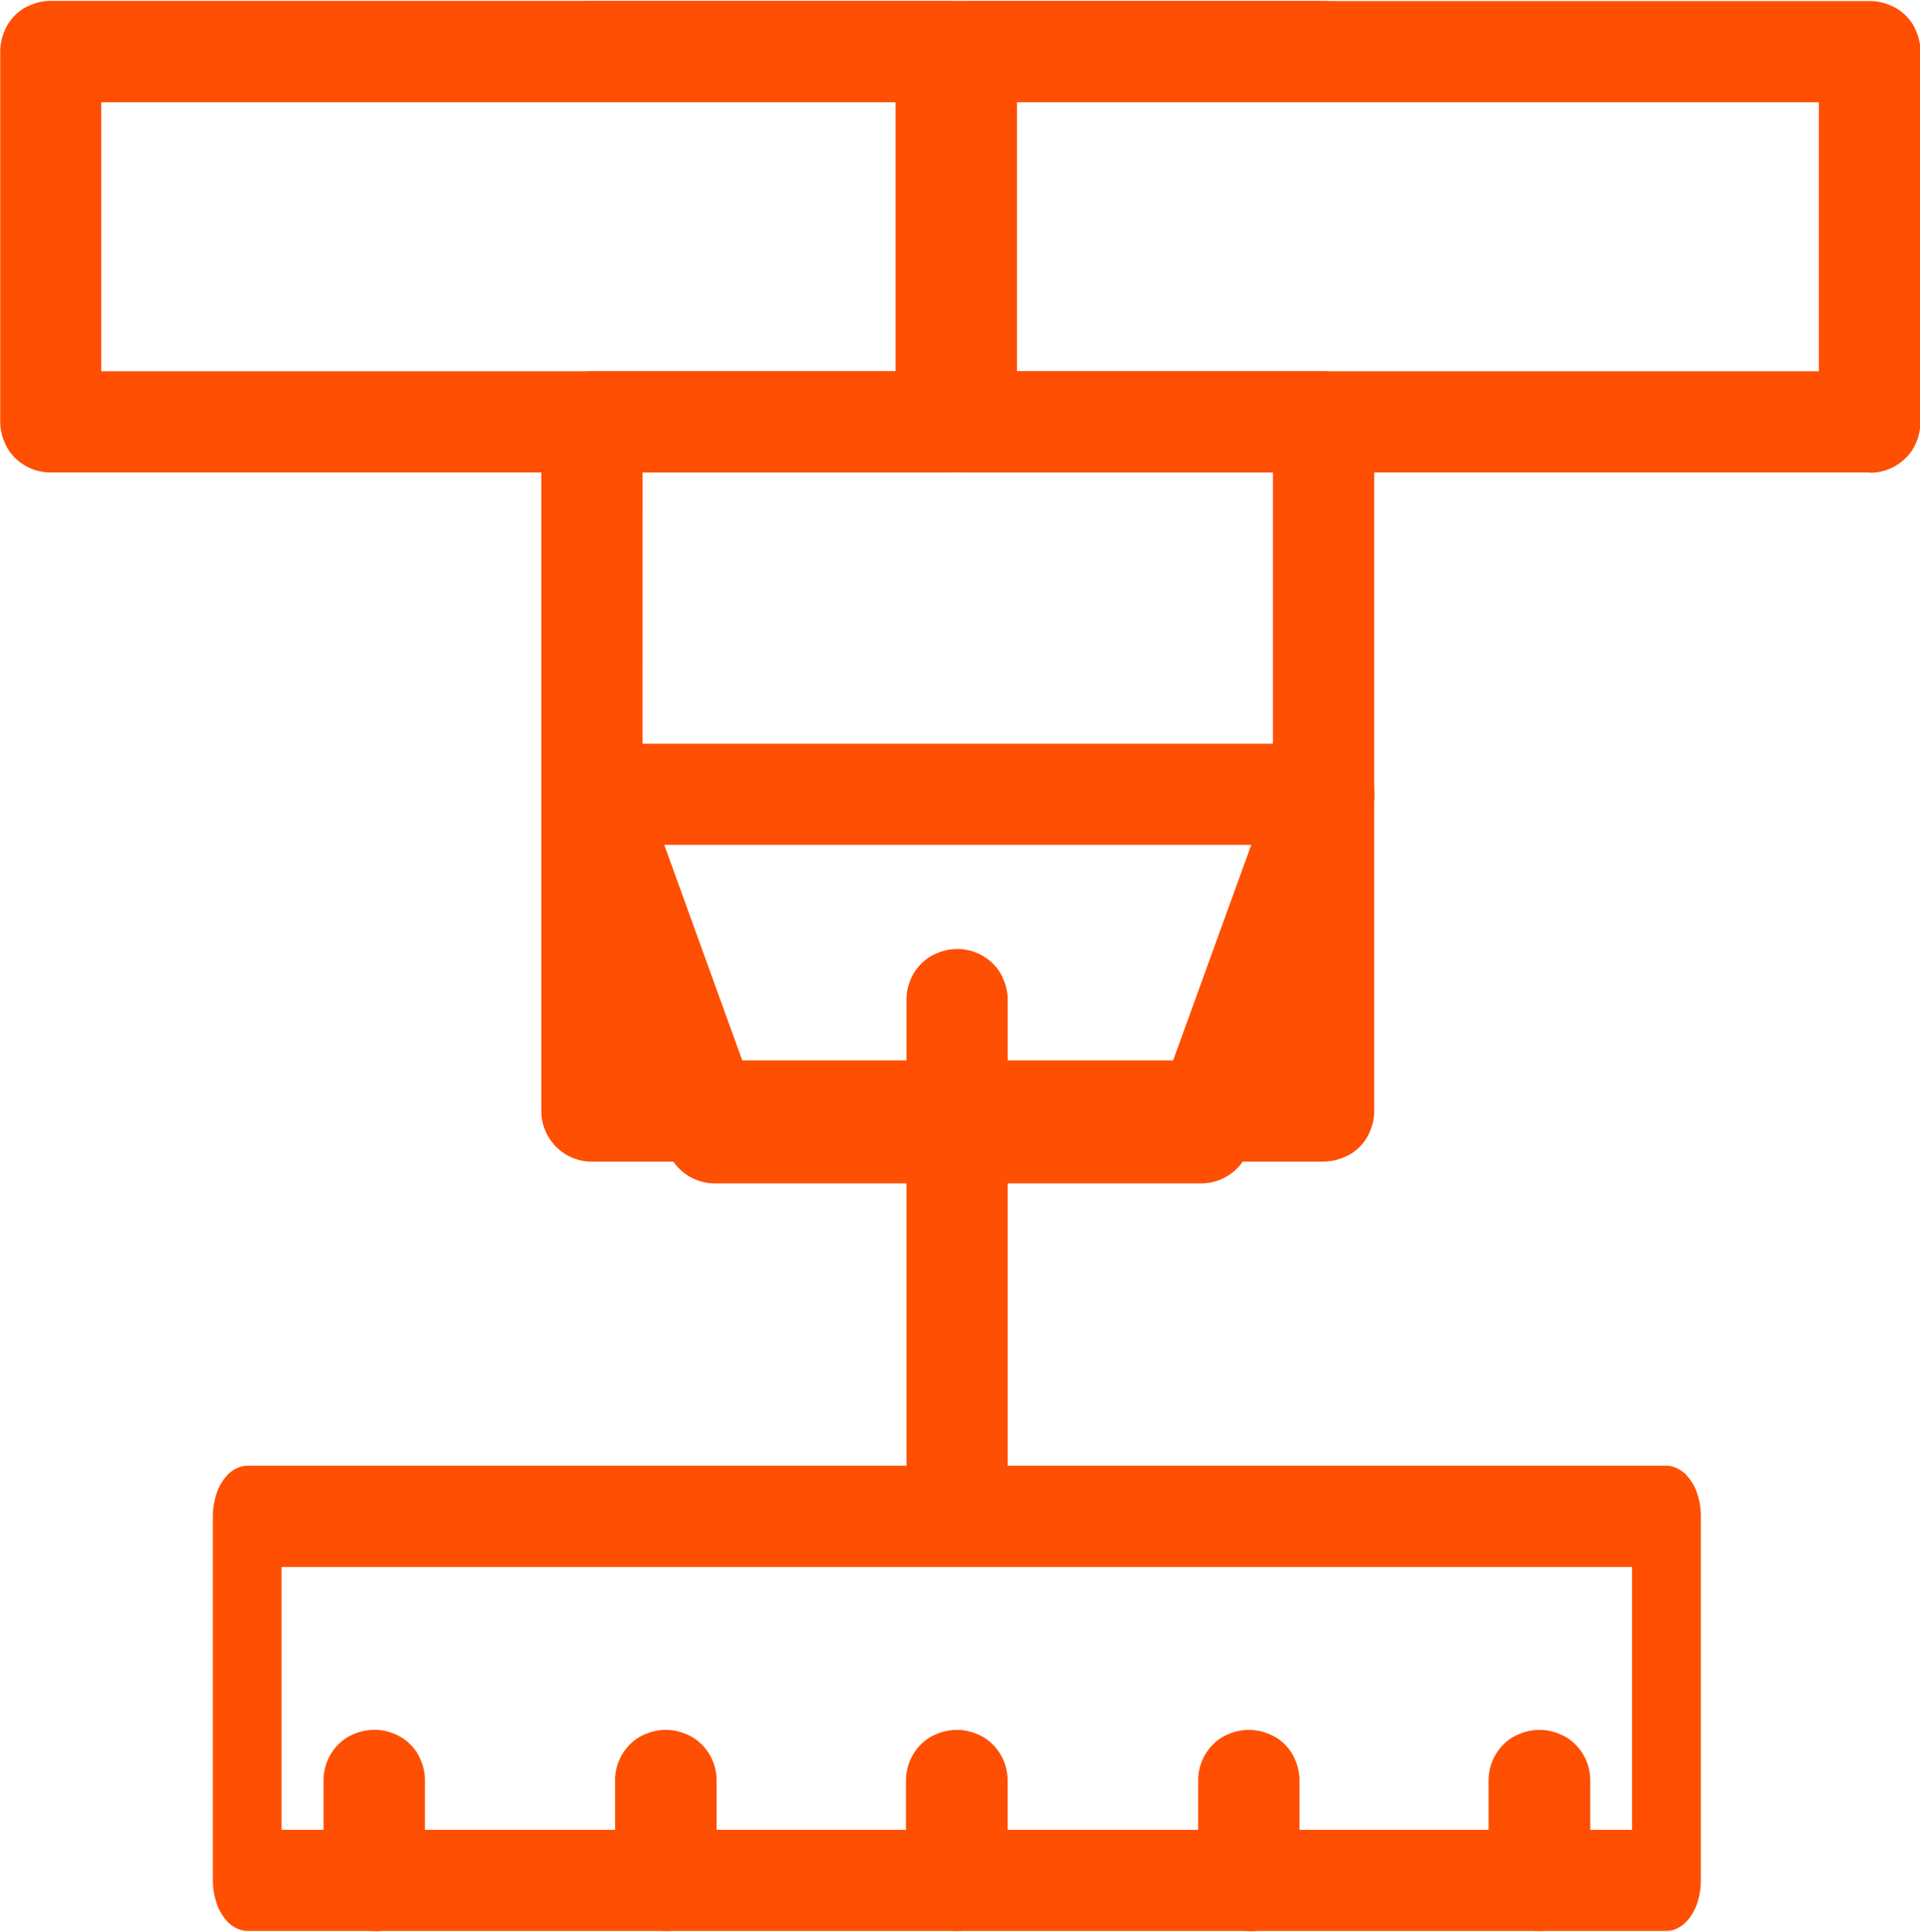
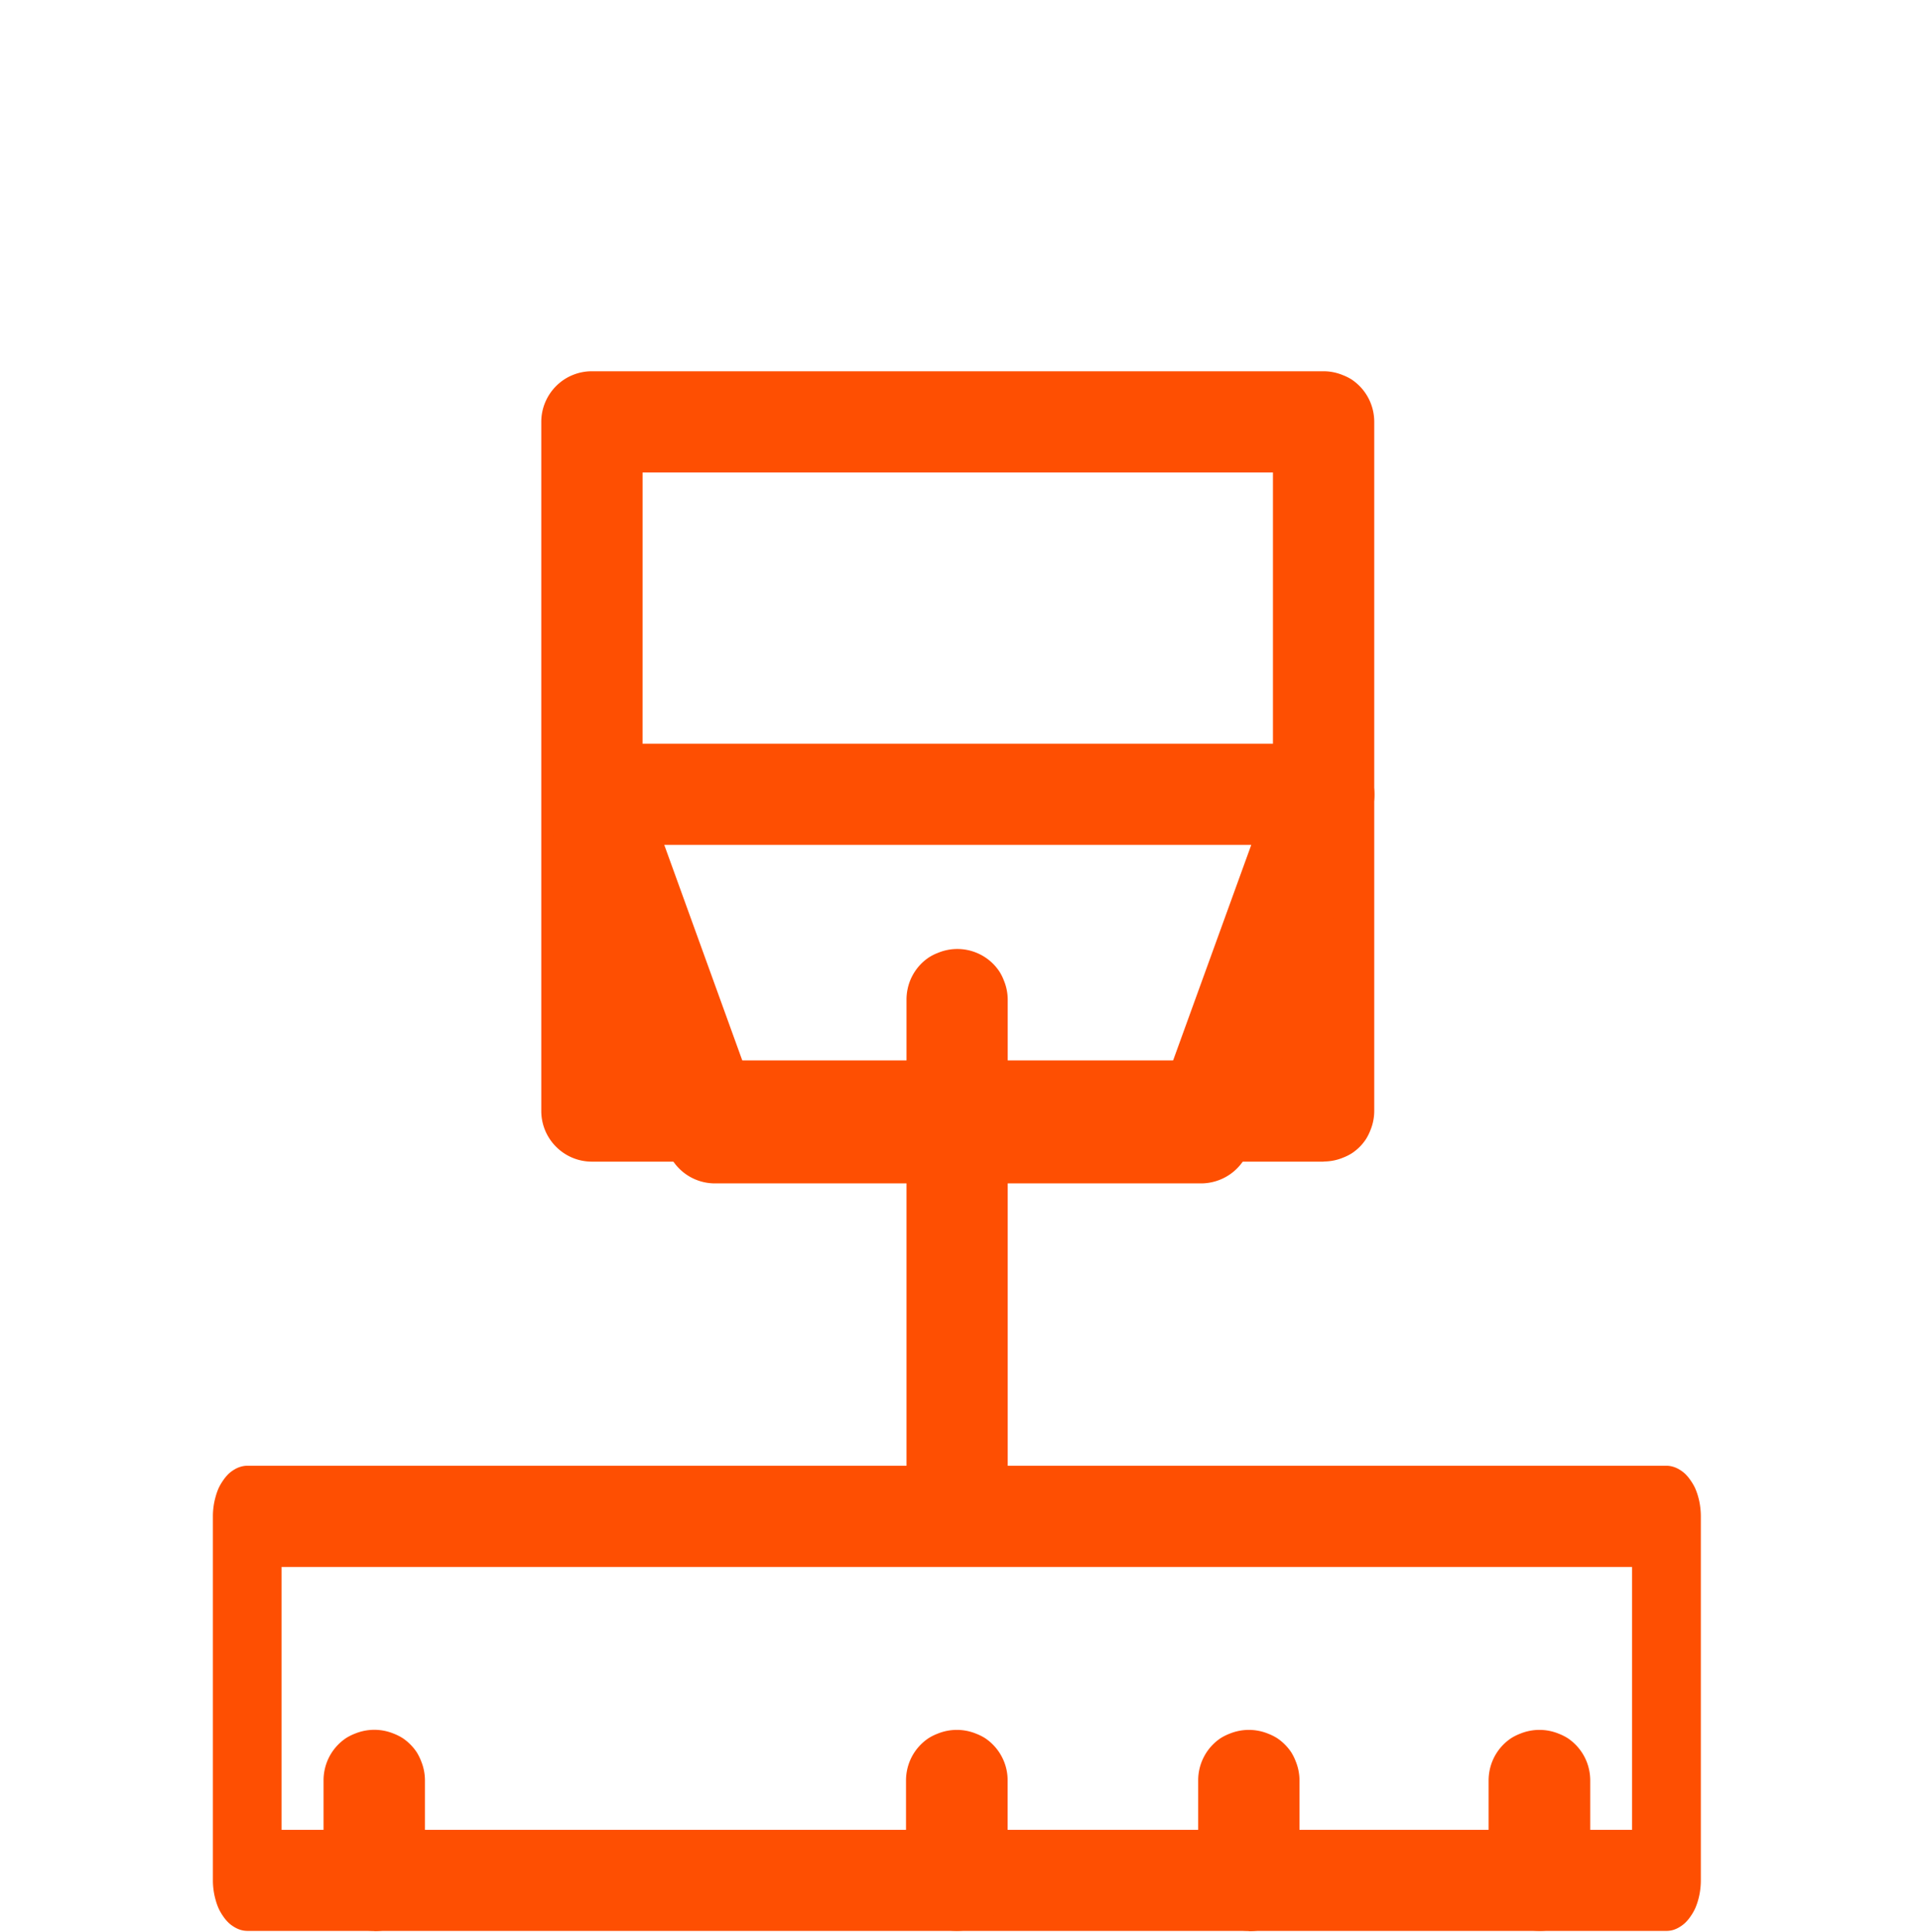
<svg xmlns="http://www.w3.org/2000/svg" width="42.892" height="43.146" viewBox="0 0 42.892 43.146">
  <defs>
    <clipPath id="clip-path">
      <path id="Path_39" data-name="Path 39" d="M227,536h33.354v10.475H227Zm0,0" transform="translate(-227 -536)" fill="#fe4f02" />
    </clipPath>
    <clipPath id="clip-path-2">
      <path id="Path_41" data-name="Path 41" d="M265,578h2.358v4.648H265Zm0,0" transform="translate(-265 -578)" fill="#fe4f02" />
    </clipPath>
    <clipPath id="clip-path-3">
-       <path id="Path_43" data-name="Path 43" d="M330,578h2.5v4.648H330Zm0,0" transform="translate(-330 -578)" fill="#fe4f02" />
-     </clipPath>
+       </clipPath>
    <clipPath id="clip-path-4">
      <path id="Path_45" data-name="Path 45" d="M396,578h2.358v4.648H396Zm0,0" transform="translate(-396 -578)" fill="#fe4f02" />
    </clipPath>
    <clipPath id="clip-path-5">
      <path id="Path_47" data-name="Path 47" d="M461,578h2.358v4.648H461Zm0,0" transform="translate(-461 -578)" fill="#fe4f02" />
    </clipPath>
    <clipPath id="clip-path-6">
      <path id="Path_49" data-name="Path 49" d="M526,578h2.5v4.648H526Zm0,0" transform="translate(-526 -578)" fill="#fe4f02" />
    </clipPath>
    <clipPath id="clip-path-7">
      <path id="Path_51" data-name="Path 51" d="M192.953,198.258h22.342V208.9H192.953Zm0,0" transform="translate(-192.953 -198.258)" fill="#fe4f02" />
    </clipPath>
    <clipPath id="clip-path-8">
-       <path id="Path_53" data-name="Path 53" d="M454,198.258h22.571V208.9H454Zm0,0" transform="translate(-454 -198.258)" fill="#fe4f02" />
-     </clipPath>
+       </clipPath>
    <clipPath id="clip-path-9">
-       <path id="Path_55" data-name="Path 55" d="M337,198.258h18.728v2.323H337Zm0,0" transform="translate(-337 -198.258)" fill="#fe4f02" />
-     </clipPath>
+       </clipPath>
  </defs>
  <g id="_2" data-name="2" transform="translate(-116.849 -119.112)">
    <path id="Path_35" data-name="Path 35" d="M354.646,275.68H338.3a1.124,1.124,0,0,1-.432-.086,1.136,1.136,0,0,1-.612-.612,1.129,1.129,0,0,1-.086-.433V259.158a1.124,1.124,0,0,1,.086-.432,1.135,1.135,0,0,1,.245-.367,1.153,1.153,0,0,1,.171-.141,1.132,1.132,0,0,1,.628-.19h16.344a1.125,1.125,0,0,1,.432.086,1.133,1.133,0,0,1,.2.1,1.182,1.182,0,0,1,.171.141,1.12,1.12,0,0,1,.14.171,1.135,1.135,0,0,1,.169.408,1.16,1.16,0,0,1,.022.221v15.391a1.129,1.129,0,0,1-.086.433,1.139,1.139,0,0,1-.1.2,1.122,1.122,0,0,1-.14.172,1.146,1.146,0,0,1-.171.14,1.132,1.132,0,0,1-.2.1,1.124,1.124,0,0,1-.432.086Zm-15.214-2.261h14.083v-13.13H339.433Zm0,0" transform="translate(-208.229 -130.624)" fill="#fe4f02" />
    <path id="Path_36" data-name="Path 36" d="M351.9,378.8H341.046a1.129,1.129,0,0,1-1.059-.745l-2.747-7.556a1.185,1.185,0,0,1-.038-.13,1.125,1.125,0,0,1-.02-.4,1.23,1.23,0,0,1,.025-.133,1.079,1.079,0,0,1,.042-.128,1.1,1.1,0,0,1,.056-.123,1.119,1.119,0,0,1,.154-.222,1.143,1.143,0,0,1,.1-.1,1.057,1.057,0,0,1,.107-.083,1,1,0,0,1,.116-.07,1.043,1.043,0,0,1,.124-.055,1.084,1.084,0,0,1,.129-.041,1.106,1.106,0,0,1,.133-.024,1.244,1.244,0,0,1,.135-.009h16.347a1.244,1.244,0,0,1,.135.009,1.1,1.1,0,0,1,.262.065,1.041,1.041,0,0,1,.124.055,1,1,0,0,1,.116.07,1.187,1.187,0,0,1,.107.083,1.132,1.132,0,0,1,.1.1,1.058,1.058,0,0,1,.084.106,1.039,1.039,0,0,1,.071.115,1.1,1.1,0,0,1,.056.123,1.082,1.082,0,0,1,.041.128,1.136,1.136,0,0,1,.029.4,1.129,1.129,0,0,1-.023.134,1.08,1.08,0,0,1-.038.13l-2.74,7.556a1.129,1.129,0,0,1-.165.3,1.131,1.131,0,0,1-.557.391A1.132,1.132,0,0,1,351.9,378.8Zm-10.065-2.261h9.273l1.922-5.3H339.916Zm0,0" transform="translate(-208.228 -233.258)" fill="#fe4f02" />
    <path id="Path_37" data-name="Path 37" d="M397.209,436.692a1.142,1.142,0,0,1-.433-.086,1.142,1.142,0,0,1-.2-.1,1.125,1.125,0,0,1-.172-.141,1.134,1.134,0,0,1-.245-.367,1.151,1.151,0,0,1-.086-.432V424.58a1.157,1.157,0,0,1,.086-.433,1.15,1.15,0,0,1,.245-.367,1.121,1.121,0,0,1,.172-.14,1.109,1.109,0,0,1,.2-.1,1.128,1.128,0,0,1,.865,0,1.122,1.122,0,0,1,.507.417,1.109,1.109,0,0,1,.1.2,1.131,1.131,0,0,1,.086.433v10.981a1.125,1.125,0,0,1-.086.432,1.134,1.134,0,0,1-.245.367,1.147,1.147,0,0,1-.171.141,1.168,1.168,0,0,1-.2.1,1.136,1.136,0,0,1-.432.086Zm0,0" transform="translate(-258.973 -283.147)" fill="#fe4f02" />
    <g id="Group_15" data-name="Group 15" transform="translate(121.573 151.783)" clip-path="url(#clip-path)">
      <path id="Path_38" data-name="Path 38" d="M259.842,546.858h-31.7a.541.541,0,0,1-.149-.022.614.614,0,0,1-.144-.065.722.722,0,0,1-.132-.1.917.917,0,0,1-.116-.14,1.181,1.181,0,0,1-.1-.172,1.345,1.345,0,0,1-.07-.2,1.539,1.539,0,0,1-.044-.212,1.631,1.631,0,0,1-.015-.221V537.6a1.636,1.636,0,0,1,.015-.221,1.525,1.525,0,0,1,.044-.212,1.348,1.348,0,0,1,.07-.2,1.174,1.174,0,0,1,.1-.171.946.946,0,0,1,.116-.141.721.721,0,0,1,.132-.1.587.587,0,0,1,.144-.064.521.521,0,0,1,.149-.022h31.7a.521.521,0,0,1,.149.022.588.588,0,0,1,.144.064.729.729,0,0,1,.132.1.944.944,0,0,1,.116.141,1.14,1.14,0,0,1,.1.171,1.4,1.4,0,0,1,.071.2,1.533,1.533,0,0,1,.043.212,1.641,1.641,0,0,1,.015.221v8.128a1.636,1.636,0,0,1-.015.221,1.547,1.547,0,0,1-.043.212,1.4,1.4,0,0,1-.071.2,1.146,1.146,0,0,1-.1.172.915.915,0,0,1-.116.14.73.73,0,0,1-.132.1.615.615,0,0,1-.144.065A.54.54,0,0,1,259.842,546.858ZM228.906,544.6h30.17V538.73h-30.17Zm0,0" transform="translate(-227.34 -536.404)" fill="#fe4f02" />
    </g>
    <g id="Group_16" data-name="Group 16" transform="translate(124.029 157.609)" clip-path="url(#clip-path-2)">
      <path id="Path_40" data-name="Path 40" d="M266.509,583.424a1.122,1.122,0,0,1-.221-.022,1.106,1.106,0,0,1-.212-.064,1.145,1.145,0,0,1-.2-.1,1.134,1.134,0,0,1-.416-.508,1.155,1.155,0,0,1-.064-.212,1.116,1.116,0,0,1-.022-.221v-2.237a1.121,1.121,0,0,1,.022-.221,1.156,1.156,0,0,1,.064-.212,1.134,1.134,0,0,1,.416-.508,1.149,1.149,0,0,1,.2-.1,1.138,1.138,0,0,1,.865,0,1.166,1.166,0,0,1,.2.1,1.1,1.1,0,0,1,.171.141,1.119,1.119,0,0,1,.141.171,1.153,1.153,0,0,1,.1.2,1.137,1.137,0,0,1,.086.432v2.237a1.138,1.138,0,0,1-.086.432,1.155,1.155,0,0,1-.1.2,1.125,1.125,0,0,1-.141.171,1.1,1.1,0,0,1-.171.141,1.161,1.161,0,0,1-.2.1,1.14,1.14,0,0,1-.433.086Zm0,0" transform="translate(-265.326 -578.797)" fill="#fe4f02" />
    </g>
    <g id="Group_17" data-name="Group 17" transform="translate(130.493 157.609)" clip-path="url(#clip-path-3)">
      <path id="Path_42" data-name="Path 42" d="M331.861,583.424a1.118,1.118,0,0,1-.221-.022,1.1,1.1,0,0,1-.212-.064,1.145,1.145,0,0,1-.2-.1,1.122,1.122,0,0,1-.416-.508,1.125,1.125,0,0,1-.086-.432v-2.237a1.133,1.133,0,0,1,.5-.94,1.149,1.149,0,0,1,.2-.1,1.135,1.135,0,0,1,.865,0,1.152,1.152,0,0,1,.2.1,1.122,1.122,0,0,1,.171.141,1.15,1.15,0,0,1,.141.171,1.148,1.148,0,0,1,.169.407,1.121,1.121,0,0,1,.022.221v2.237a1.14,1.14,0,0,1-.19.628,1.156,1.156,0,0,1-.141.171,1.122,1.122,0,0,1-.171.141,1.147,1.147,0,0,1-.2.1,1.106,1.106,0,0,1-.212.064A1.119,1.119,0,0,1,331.861,583.424Zm0,0" transform="translate(-330.629 -578.797)" fill="#fe4f02" />
    </g>
    <g id="Group_18" data-name="Group 18" transform="translate(137.083 157.609)" clip-path="url(#clip-path-4)">
      <path id="Path_44" data-name="Path 44" d="M397.209,583.424a1.14,1.14,0,0,1-.433-.086,1.14,1.14,0,0,1-.2-.1,1.126,1.126,0,0,1-.172-.141,1.133,1.133,0,0,1-.245-.367,1.152,1.152,0,0,1-.086-.432v-2.237a1.151,1.151,0,0,1,.086-.432,1.135,1.135,0,0,1,.245-.367,1.126,1.126,0,0,1,.172-.141,1.144,1.144,0,0,1,.2-.1,1.136,1.136,0,0,1,.865,0,1.171,1.171,0,0,1,.2.1,1.149,1.149,0,0,1,.171.141,1.135,1.135,0,0,1,.245.367,1.125,1.125,0,0,1,.086.432v2.237a1.125,1.125,0,0,1-.086.432,1.133,1.133,0,0,1-.245.367,1.149,1.149,0,0,1-.171.141,1.166,1.166,0,0,1-.2.1,1.135,1.135,0,0,1-.432.086Zm0,0" transform="translate(-396.067 -578.797)" fill="#fe4f02" />
    </g>
    <g id="Group_19" data-name="Group 19" transform="translate(143.561 157.609)" clip-path="url(#clip-path-5)">
      <path id="Path_46" data-name="Path 46" d="M462.56,583.424a1.122,1.122,0,0,1-.221-.022,1.106,1.106,0,0,1-.212-.064,1.147,1.147,0,0,1-.2-.1,1.134,1.134,0,0,1-.416-.508,1.123,1.123,0,0,1-.086-.432v-2.237a1.133,1.133,0,0,1,.5-.94,1.151,1.151,0,0,1,.2-.1,1.138,1.138,0,0,1,.865,0,1.165,1.165,0,0,1,.2.1,1.1,1.1,0,0,1,.171.141,1.119,1.119,0,0,1,.141.171,1.146,1.146,0,0,1,.1.2,1.136,1.136,0,0,1,.086.432v2.237a1.136,1.136,0,0,1-.086.432,1.149,1.149,0,0,1-.1.2,1.124,1.124,0,0,1-.141.171,1.1,1.1,0,0,1-.171.141,1.161,1.161,0,0,1-.2.1,1.14,1.14,0,0,1-.433.086Zm0,0" transform="translate(-461.37 -578.797)" fill="#fe4f02" />
    </g>
    <g id="Group_20" data-name="Group 20" transform="translate(150.006 157.609)" clip-path="url(#clip-path-6)">
      <path id="Path_48" data-name="Path 48" d="M527.9,583.424a1.14,1.14,0,0,1-.433-.086,1.136,1.136,0,0,1-.2-.1,1.125,1.125,0,0,1-.172-.141,1.132,1.132,0,0,1-.245-.367,1.151,1.151,0,0,1-.086-.432v-2.237a1.15,1.15,0,0,1,.086-.432,1.134,1.134,0,0,1,.245-.367,1.125,1.125,0,0,1,.172-.141,1.141,1.141,0,0,1,.2-.1,1.136,1.136,0,0,1,.865,0,1.174,1.174,0,0,1,.2.1,1.148,1.148,0,0,1,.171.141,1.135,1.135,0,0,1,.245.367,1.148,1.148,0,0,1,.064.212,1.161,1.161,0,0,1,.022.221v2.237a1.125,1.125,0,0,1-.086.432,1.134,1.134,0,0,1-.245.367,1.148,1.148,0,0,1-.171.141,1.169,1.169,0,0,1-.2.1,1.135,1.135,0,0,1-.432.086Zm0,0" transform="translate(-526.666 -578.797)" fill="#fe4f02" />
    </g>
    <g id="Group_21" data-name="Group 21" transform="translate(116.849 119.112)" clip-path="url(#clip-path-7)">
-       <path id="Path_50" data-name="Path 50" d="M214.091,208.952H194.084a1.138,1.138,0,0,1-.8-.331,1.151,1.151,0,0,1-.14-.171,1.166,1.166,0,0,1-.1-.2,1.156,1.156,0,0,1-.086-.433v-8.268a1.156,1.156,0,0,1,.086-.433,1.141,1.141,0,0,1,.1-.2,1.155,1.155,0,0,1,.14-.172,1.123,1.123,0,0,1,.172-.14,1.1,1.1,0,0,1,.2-.1,1.13,1.13,0,0,1,.433-.086h20.007a1.13,1.13,0,0,1,.433.086,1.124,1.124,0,0,1,.2.1,1.092,1.092,0,0,1,.171.14,1.127,1.127,0,0,1,.141.172,1.143,1.143,0,0,1,.1.2,1.142,1.142,0,0,1,.086.433v8.268a1.142,1.142,0,0,1-.086.433,1.168,1.168,0,0,1-.1.2,1.123,1.123,0,0,1-.141.171,1.092,1.092,0,0,1-.171.14,1.128,1.128,0,0,1-.628.191Zm-18.876-2.261H212.96v-6.008H195.215Zm0,0" transform="translate(-192.953 -198.399)" fill="#fe4f02" />
-     </g>
+       </g>
    <g id="Group_22" data-name="Group 22" transform="translate(137.17 119.112)" clip-path="url(#clip-path-8)">
      <path id="Path_52" data-name="Path 52" d="M476.286,208.952H456.111a1.138,1.138,0,0,1-.8-.331,1.149,1.149,0,0,1-.14-.171,1.173,1.173,0,0,1-.1-.2,1.131,1.131,0,0,1-.086-.433v-8.268a1.138,1.138,0,0,1,.331-.8,1.122,1.122,0,0,1,.172-.14,1.106,1.106,0,0,1,.2-.1,1.13,1.13,0,0,1,.433-.086h20.174a1.13,1.13,0,0,1,.433.086,1.124,1.124,0,0,1,.2.1,1.1,1.1,0,0,1,.171.14,1.129,1.129,0,0,1,.141.172,1.147,1.147,0,0,1,.1.2,1.144,1.144,0,0,1,.086.433v8.268a1.144,1.144,0,0,1-.086.433,1.173,1.173,0,0,1-.1.2,1.124,1.124,0,0,1-.141.171,1.1,1.1,0,0,1-.171.14,1.128,1.128,0,0,1-.628.191Zm-19.044-2.261h17.913v-6.008H457.242Zm0,0" transform="translate(-454.844 -198.399)" fill="#fe4f02" />
    </g>
    <g id="Group_23" data-name="Group 23" transform="translate(128.904 119.112)" clip-path="url(#clip-path-9)">
-       <path id="Path_54" data-name="Path 54" d="M354.646,200.668H338.3a1.151,1.151,0,0,1-.432-.086,1.152,1.152,0,0,1-.2-.1,1.134,1.134,0,0,1-.312-.312,1.109,1.109,0,0,1-.1-.2,1.13,1.13,0,0,1,0-.865,1.151,1.151,0,0,1,.245-.367,1.136,1.136,0,0,1,.367-.245,1.125,1.125,0,0,1,.432-.086h16.344a1.131,1.131,0,0,1,.628.191,1.18,1.18,0,0,1,.171.14,1.123,1.123,0,0,1,.14.172,1.128,1.128,0,0,1,.1,1.061,1.145,1.145,0,0,1-.1.2,1.118,1.118,0,0,1-.14.171,1.15,1.15,0,0,1-.171.141,1.17,1.17,0,0,1-.2.1,1.151,1.151,0,0,1-.432.086Zm0,0" transform="translate(-337.148 -198.386)" fill="#fe4f02" />
-     </g>
+       </g>
  </g>
</svg>